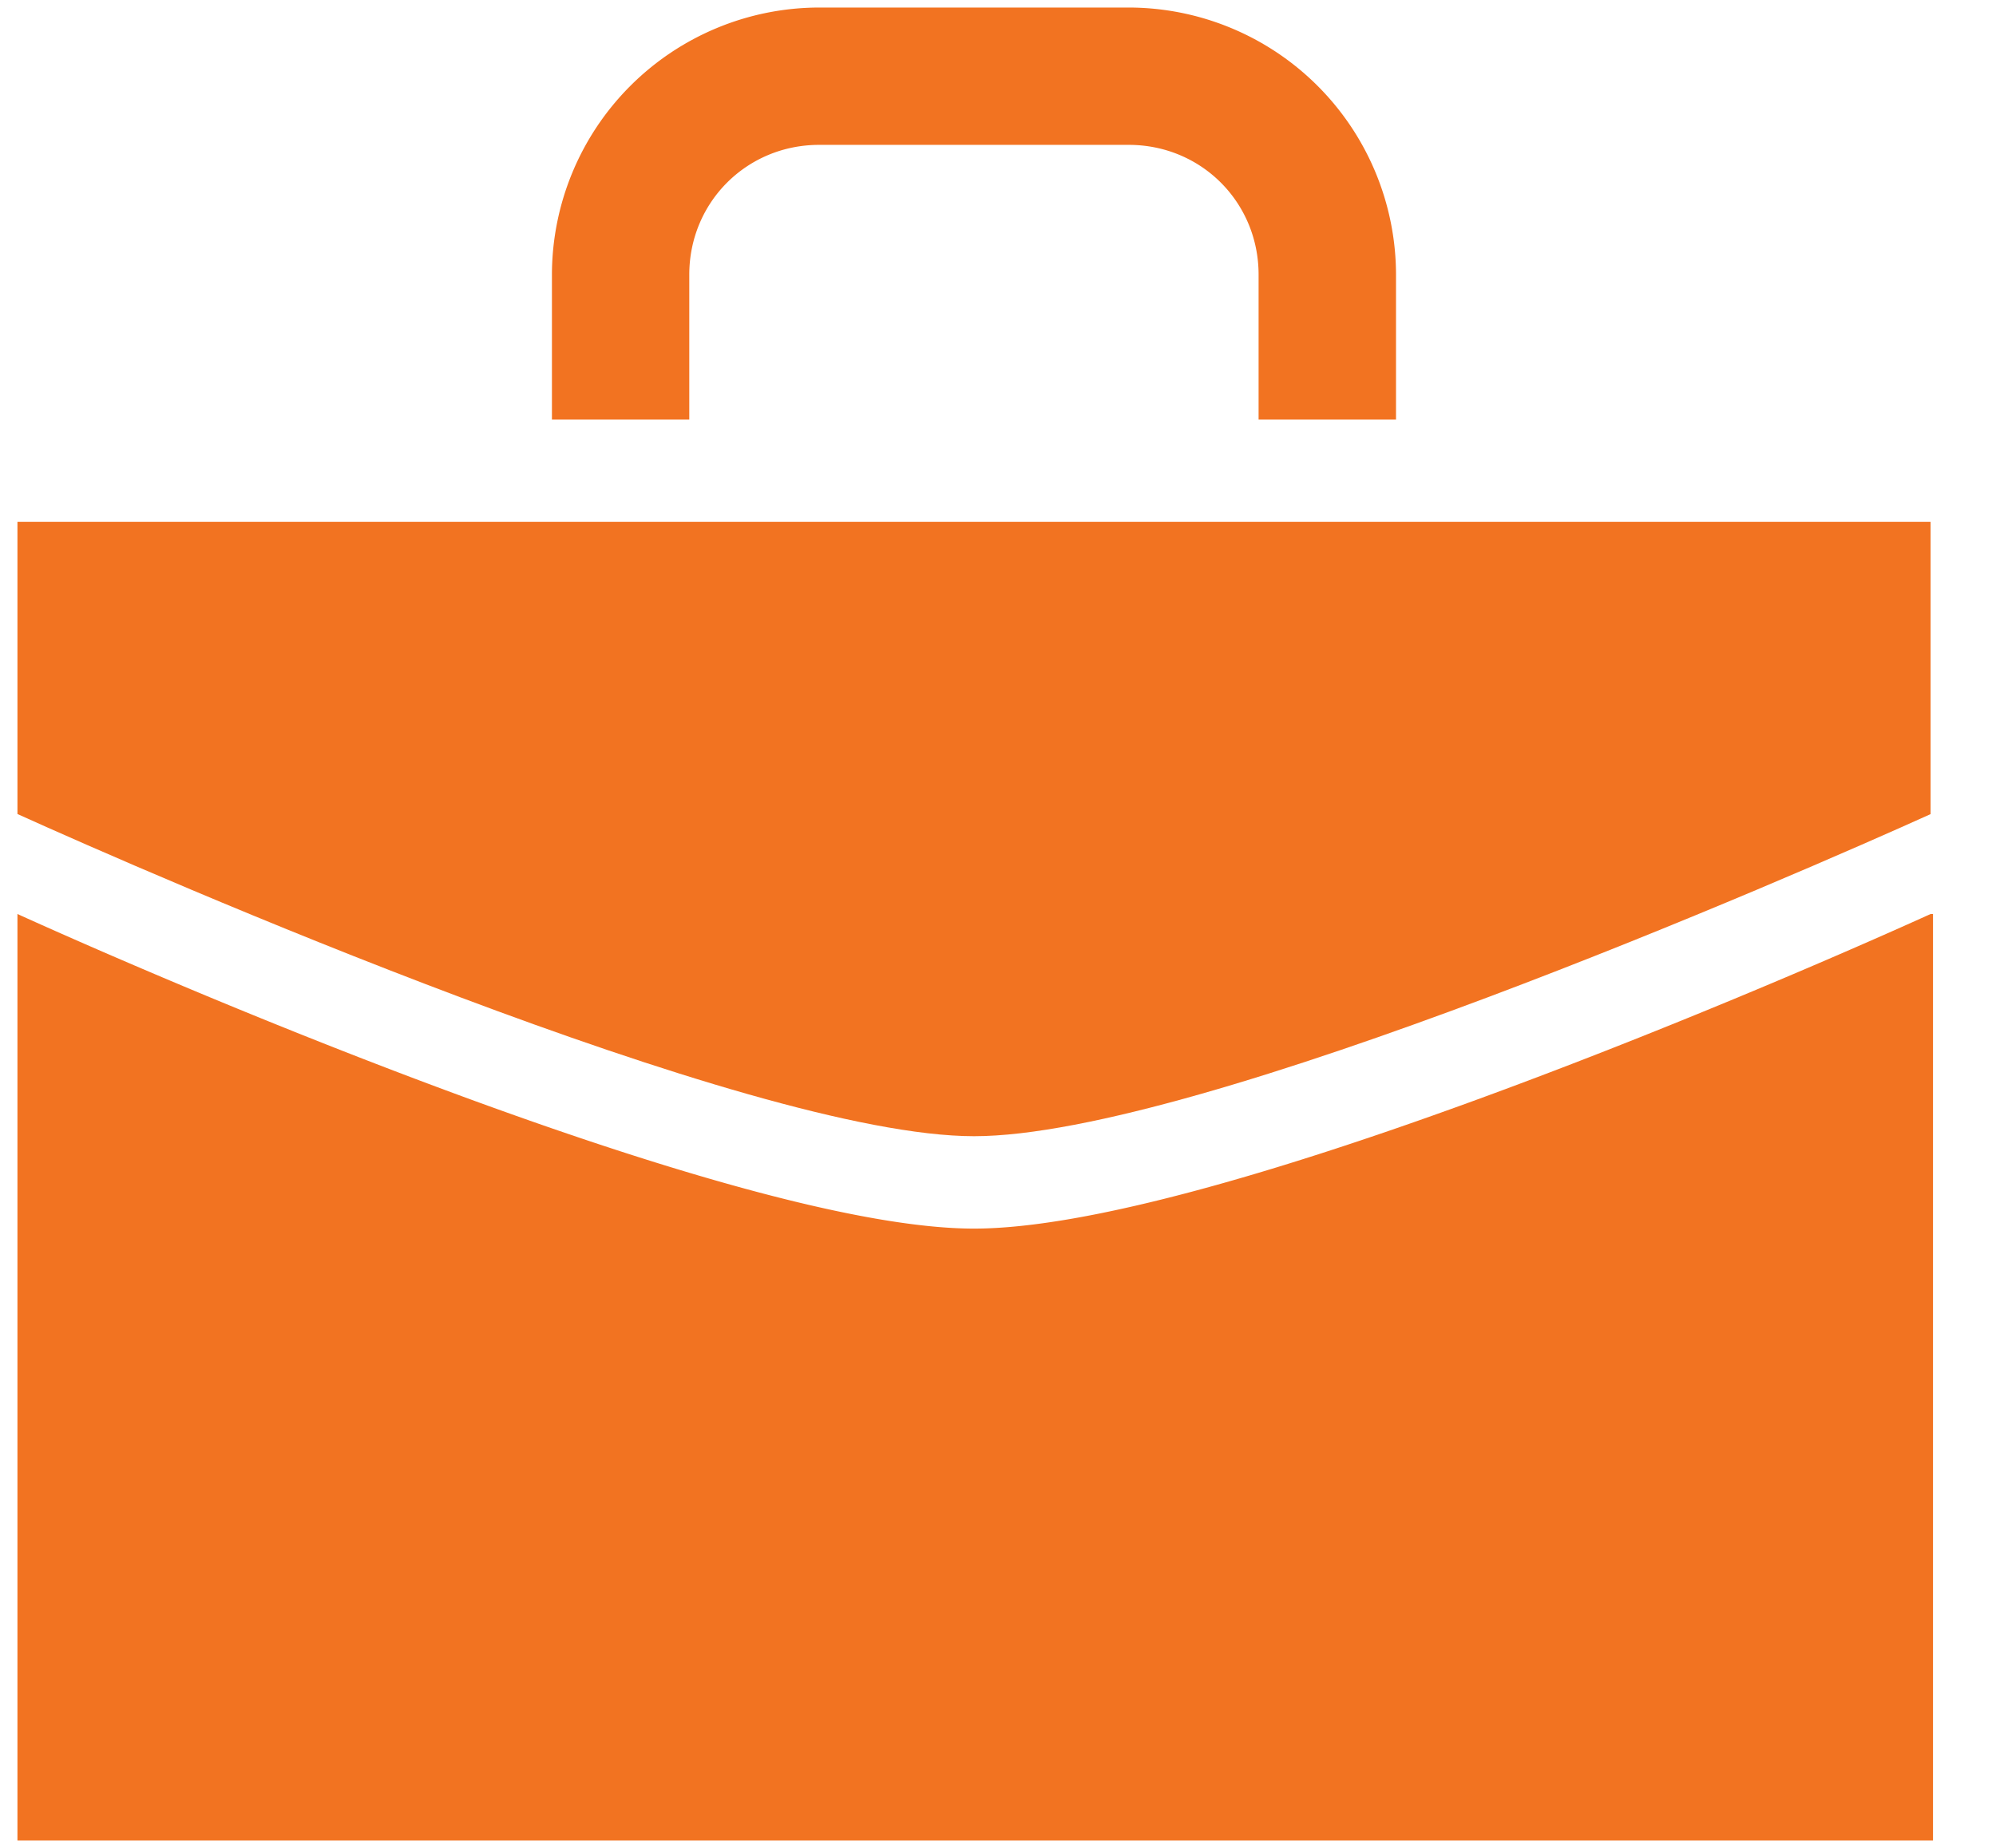
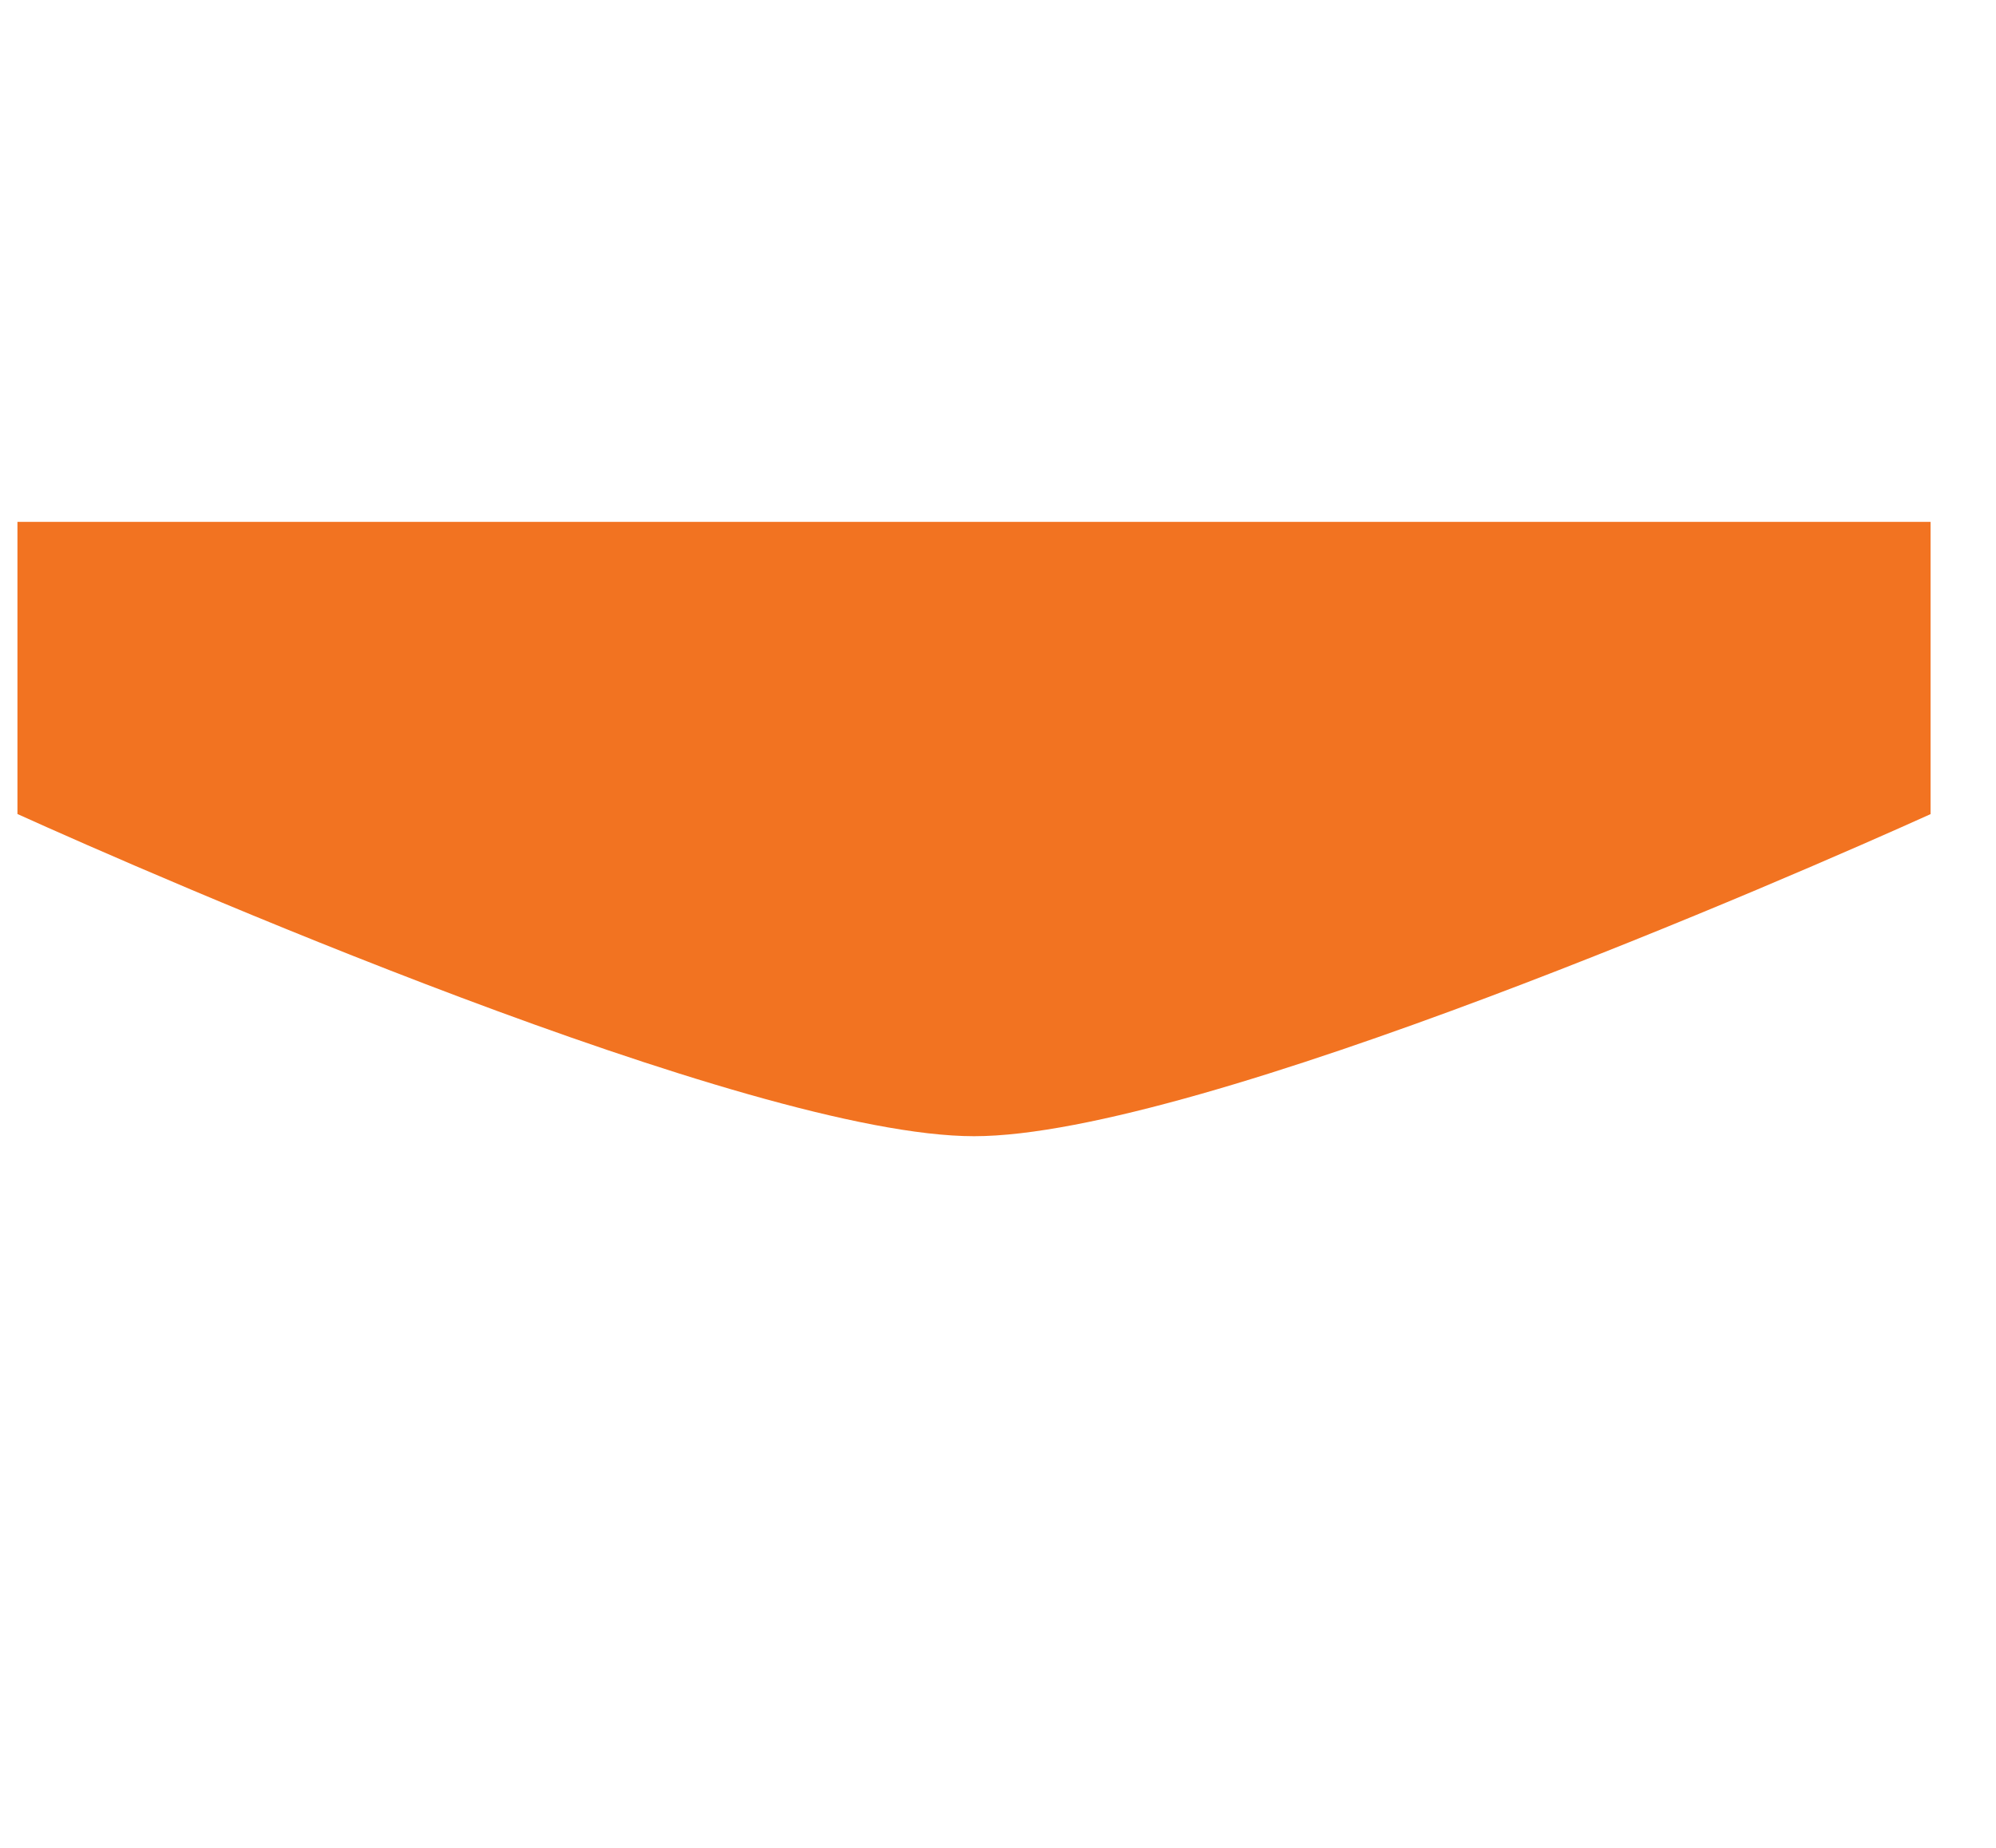
<svg xmlns="http://www.w3.org/2000/svg" width="27" height="25" viewBox="0 0 27 25">
  <g fill="#F27321" fill-rule="evenodd">
-     <path d="M18.884 5.642V3.716A3.62 3.62 0 0 0 15.27.102H11.08a3.62 3.62 0 0 0-3.614 3.614v1.96h1.858v-1.96c0-.979.777-1.756 1.756-1.756h4.189c.98 0 1.756.777 1.756 1.756v1.96h1.859v-.034zM26.115 12.366c-2.534 1.148-9.864 4.256-12.94 4.256-3.074 0-10.405-3.108-12.939-4.256V24.9h25.912V12.366h-.033z" />
    <path d="M26.115 11.014V7.06H.236v3.953c1.791.811 9.9 4.359 12.94 4.359 3.04 0 11.148-3.548 12.94-4.358z" />
  </g>
</svg>